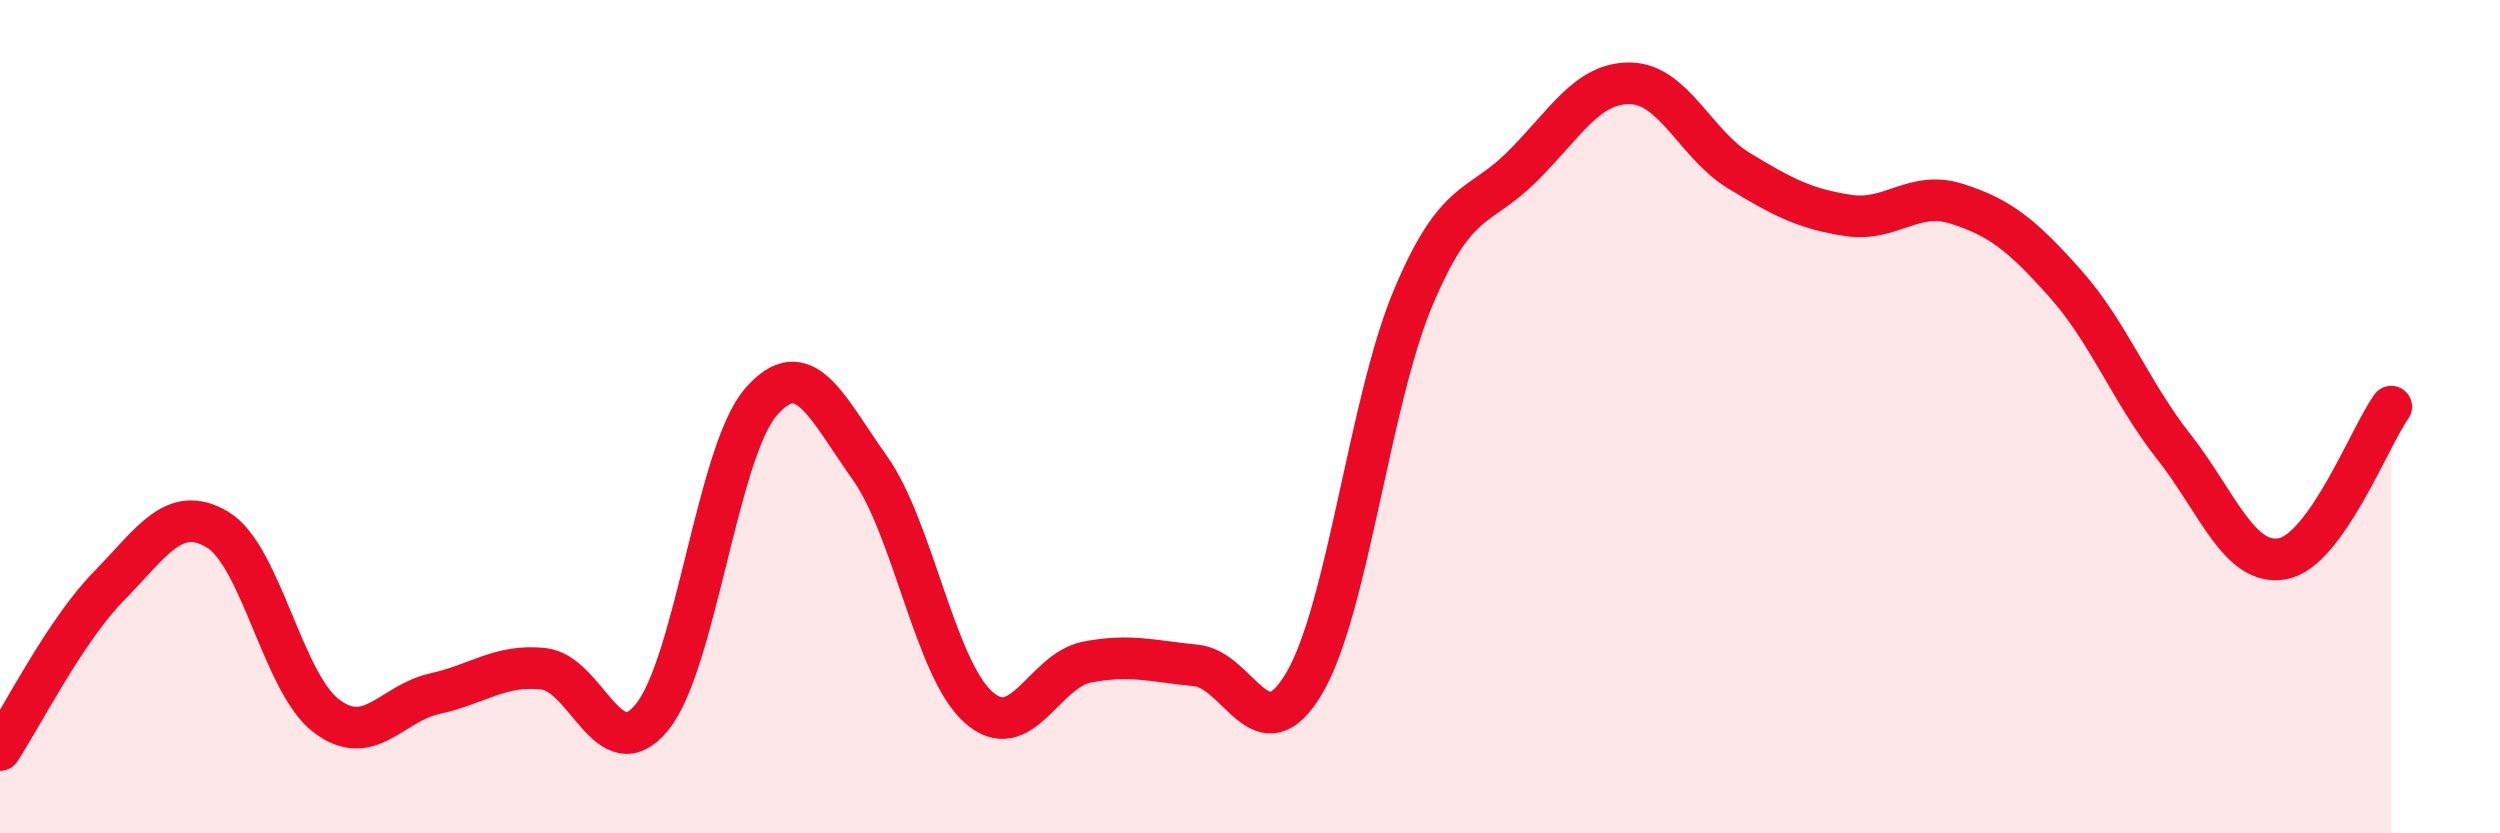
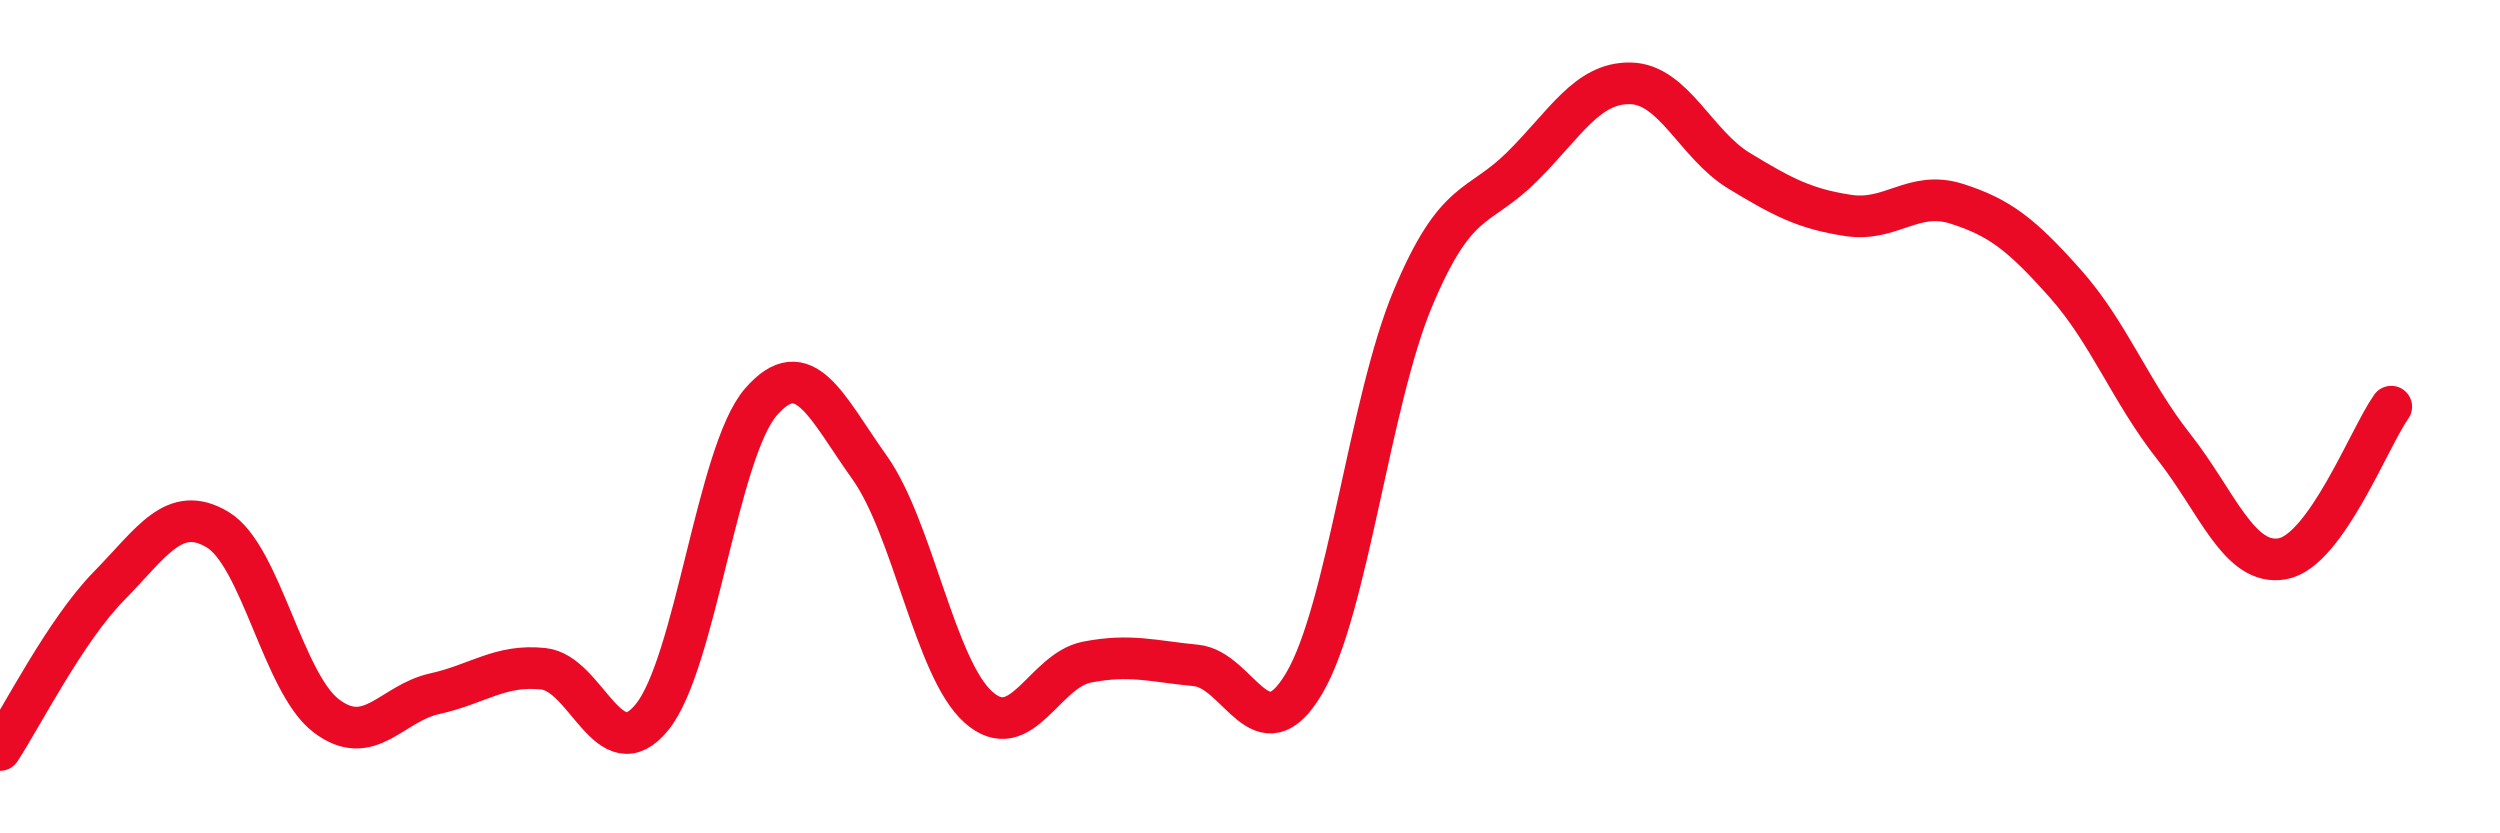
<svg xmlns="http://www.w3.org/2000/svg" width="60" height="20" viewBox="0 0 60 20">
-   <path d="M 0,18 C 0.52,17.21 1.57,15.13 2.61,14.07 C 3.65,13.01 4.18,12.09 5.22,12.71 C 6.26,13.33 6.79,16.39 7.83,17.18 C 8.87,17.97 9.39,16.88 10.43,16.65 C 11.47,16.42 12,15.94 13.04,16.05 C 14.08,16.16 14.61,18.49 15.65,17.21 C 16.69,15.93 17.22,10.85 18.26,9.65 C 19.3,8.45 19.83,9.76 20.87,11.22 C 21.91,12.68 22.44,16.04 23.48,16.97 C 24.52,17.9 25.05,16.09 26.09,15.89 C 27.13,15.69 27.66,15.87 28.7,15.97 C 29.74,16.07 30.26,18.16 31.3,16.4 C 32.34,14.64 32.87,9.64 33.91,7.16 C 34.95,4.68 35.48,5.04 36.52,4.01 C 37.56,2.98 38.09,1.98 39.13,2 C 40.17,2.02 40.7,3.47 41.74,4.1 C 42.78,4.73 43.31,5.01 44.35,5.17 C 45.39,5.33 45.92,4.56 46.96,4.89 C 48,5.22 48.53,5.64 49.57,6.81 C 50.61,7.98 51.13,9.4 52.17,10.72 C 53.21,12.04 53.74,13.6 54.78,13.41 C 55.82,13.22 56.87,10.49 57.39,9.76L57.39 20L0 20Z" fill="#EB0A25" opacity="0.1" stroke-linecap="round" stroke-linejoin="round" />
  <path d="M 0,18 C 0.52,17.21 1.57,15.13 2.61,14.07 C 3.65,13.01 4.18,12.09 5.22,12.71 C 6.26,13.33 6.79,16.39 7.83,17.18 C 8.87,17.97 9.39,16.88 10.43,16.65 C 11.47,16.42 12,15.94 13.04,16.05 C 14.08,16.16 14.61,18.49 15.65,17.21 C 16.69,15.93 17.22,10.85 18.26,9.65 C 19.3,8.45 19.83,9.76 20.87,11.22 C 21.91,12.68 22.44,16.04 23.48,16.97 C 24.52,17.9 25.05,16.09 26.09,15.89 C 27.13,15.69 27.66,15.87 28.7,15.97 C 29.74,16.07 30.26,18.16 31.3,16.4 C 32.34,14.64 32.87,9.64 33.91,7.16 C 34.95,4.68 35.48,5.04 36.52,4.01 C 37.56,2.98 38.09,1.98 39.13,2 C 40.17,2.02 40.7,3.47 41.74,4.1 C 42.78,4.73 43.31,5.01 44.35,5.17 C 45.39,5.33 45.92,4.56 46.96,4.89 C 48,5.22 48.53,5.64 49.57,6.81 C 50.61,7.98 51.13,9.4 52.17,10.72 C 53.21,12.04 53.74,13.6 54.78,13.41 C 55.82,13.22 56.87,10.49 57.39,9.76" stroke="#EB0A25" stroke-width="1" fill="none" stroke-linecap="round" stroke-linejoin="round" />
</svg>